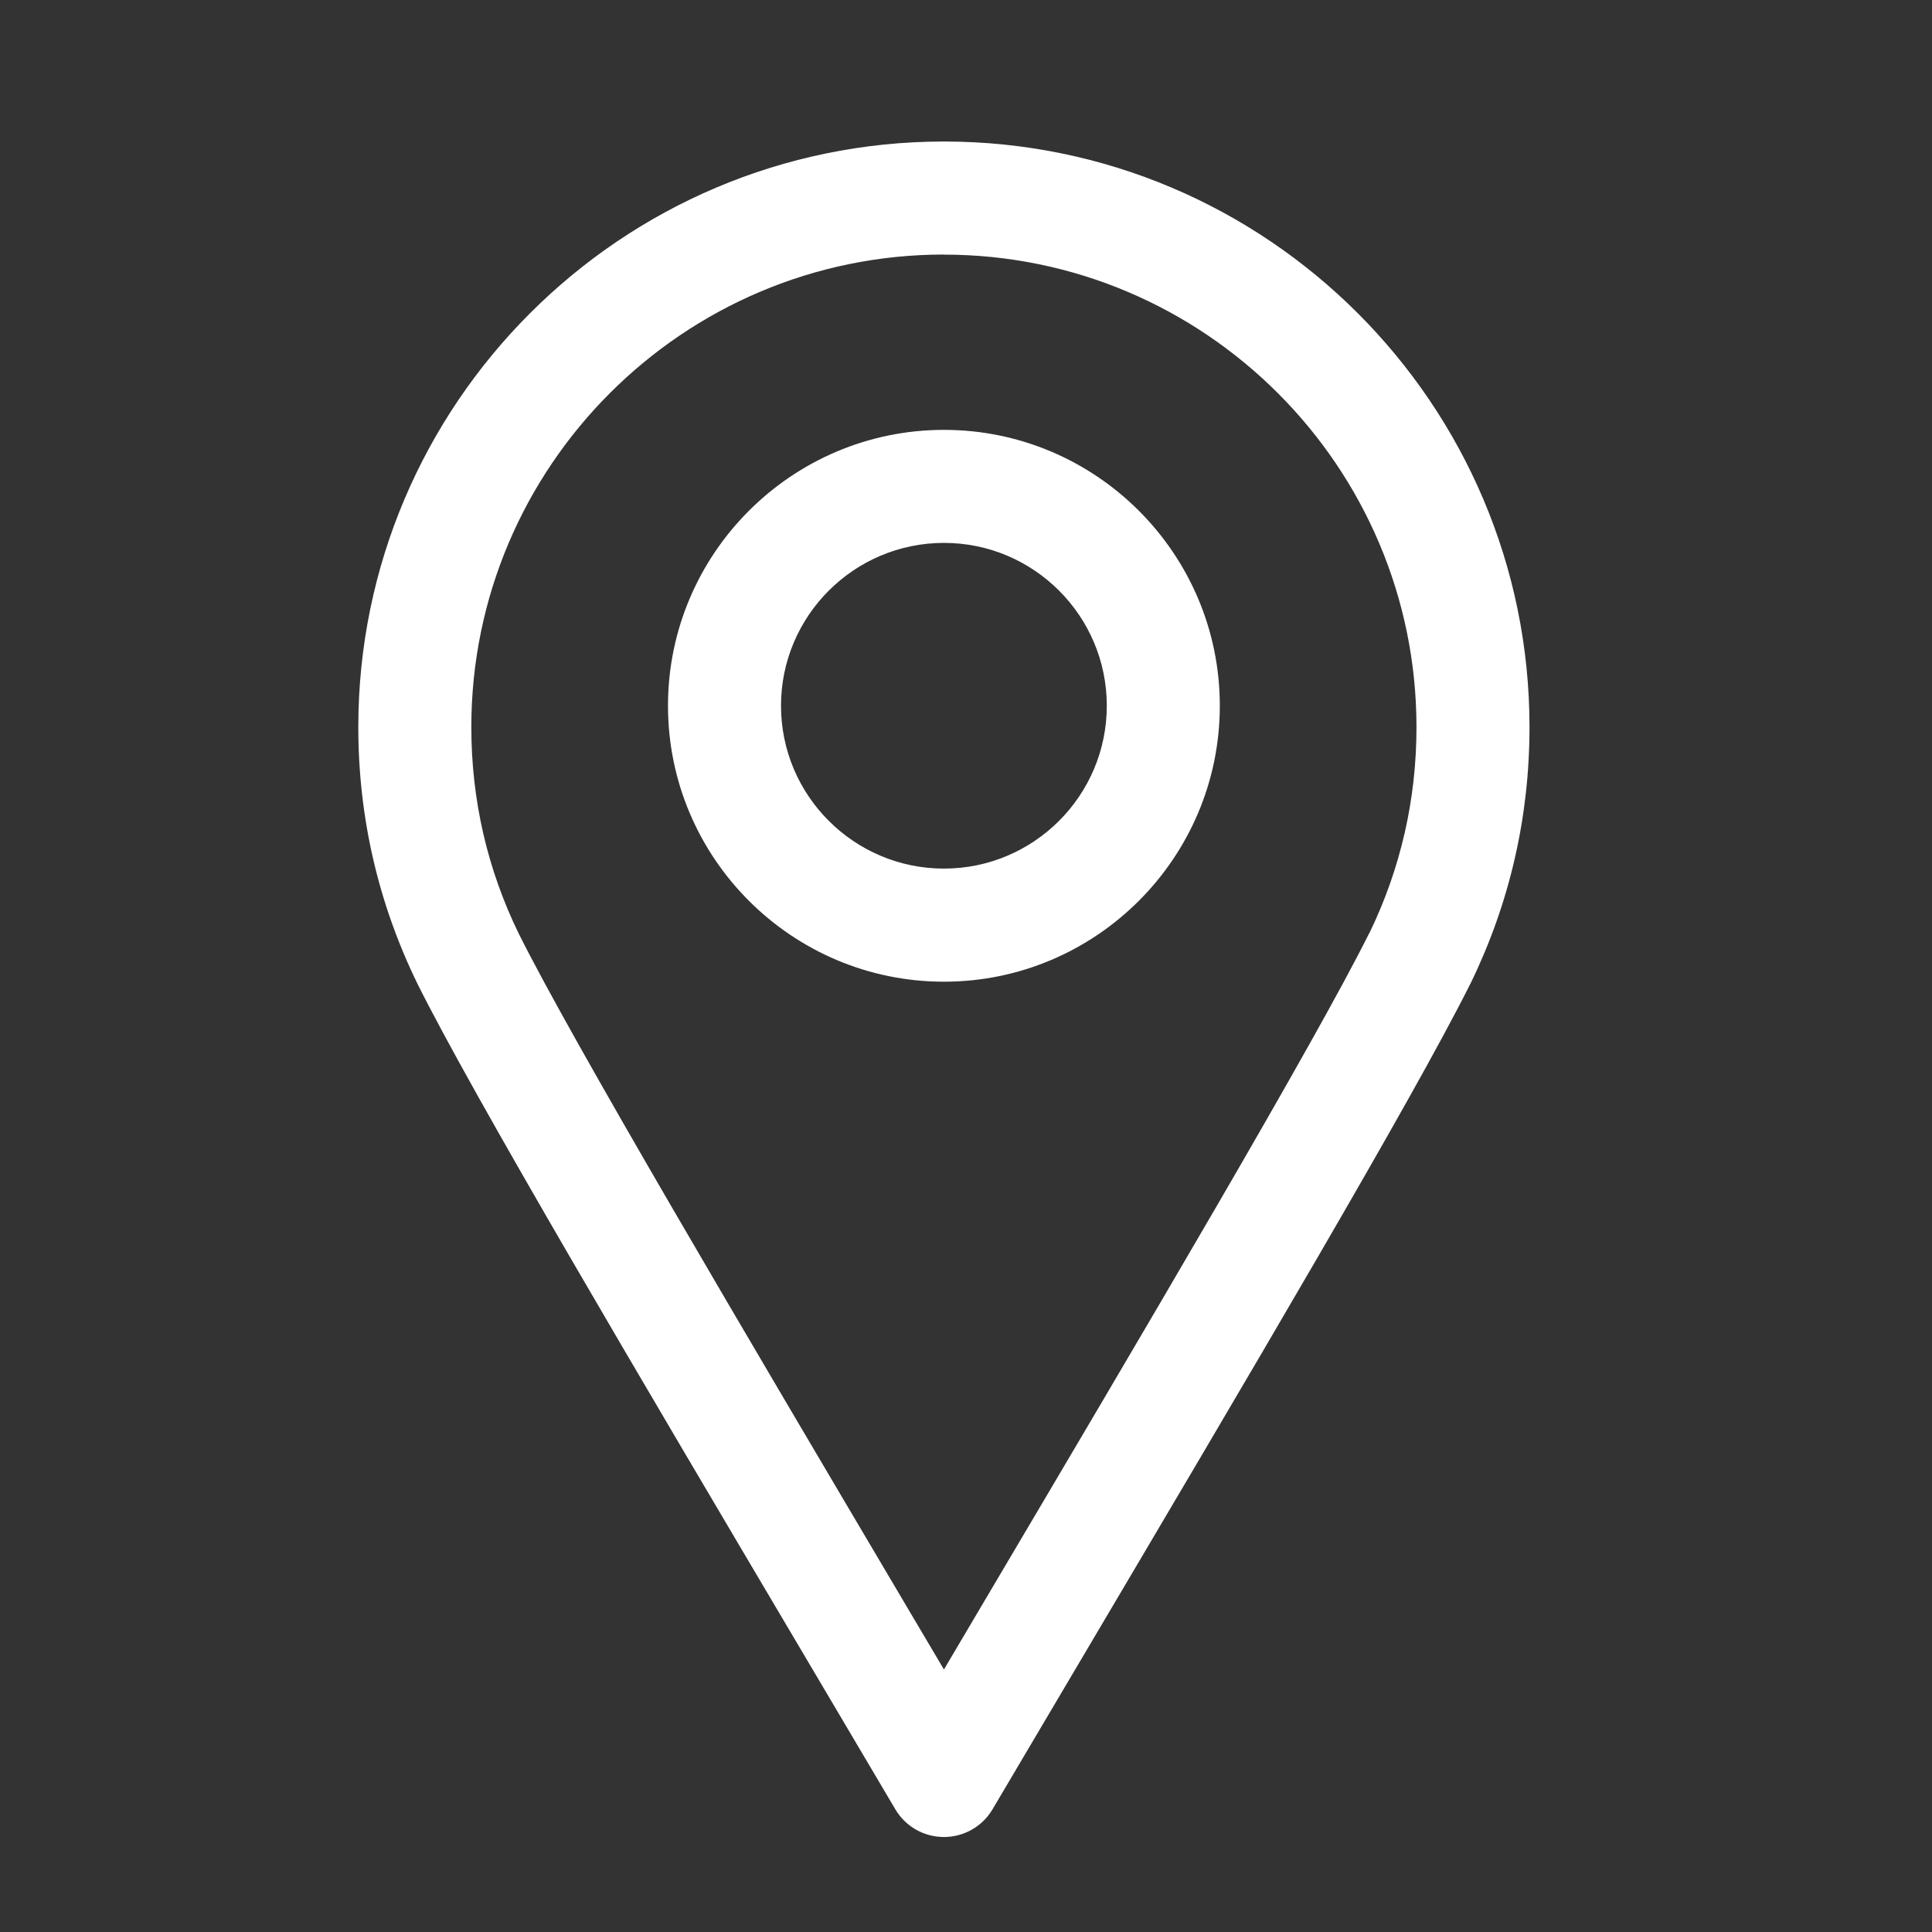
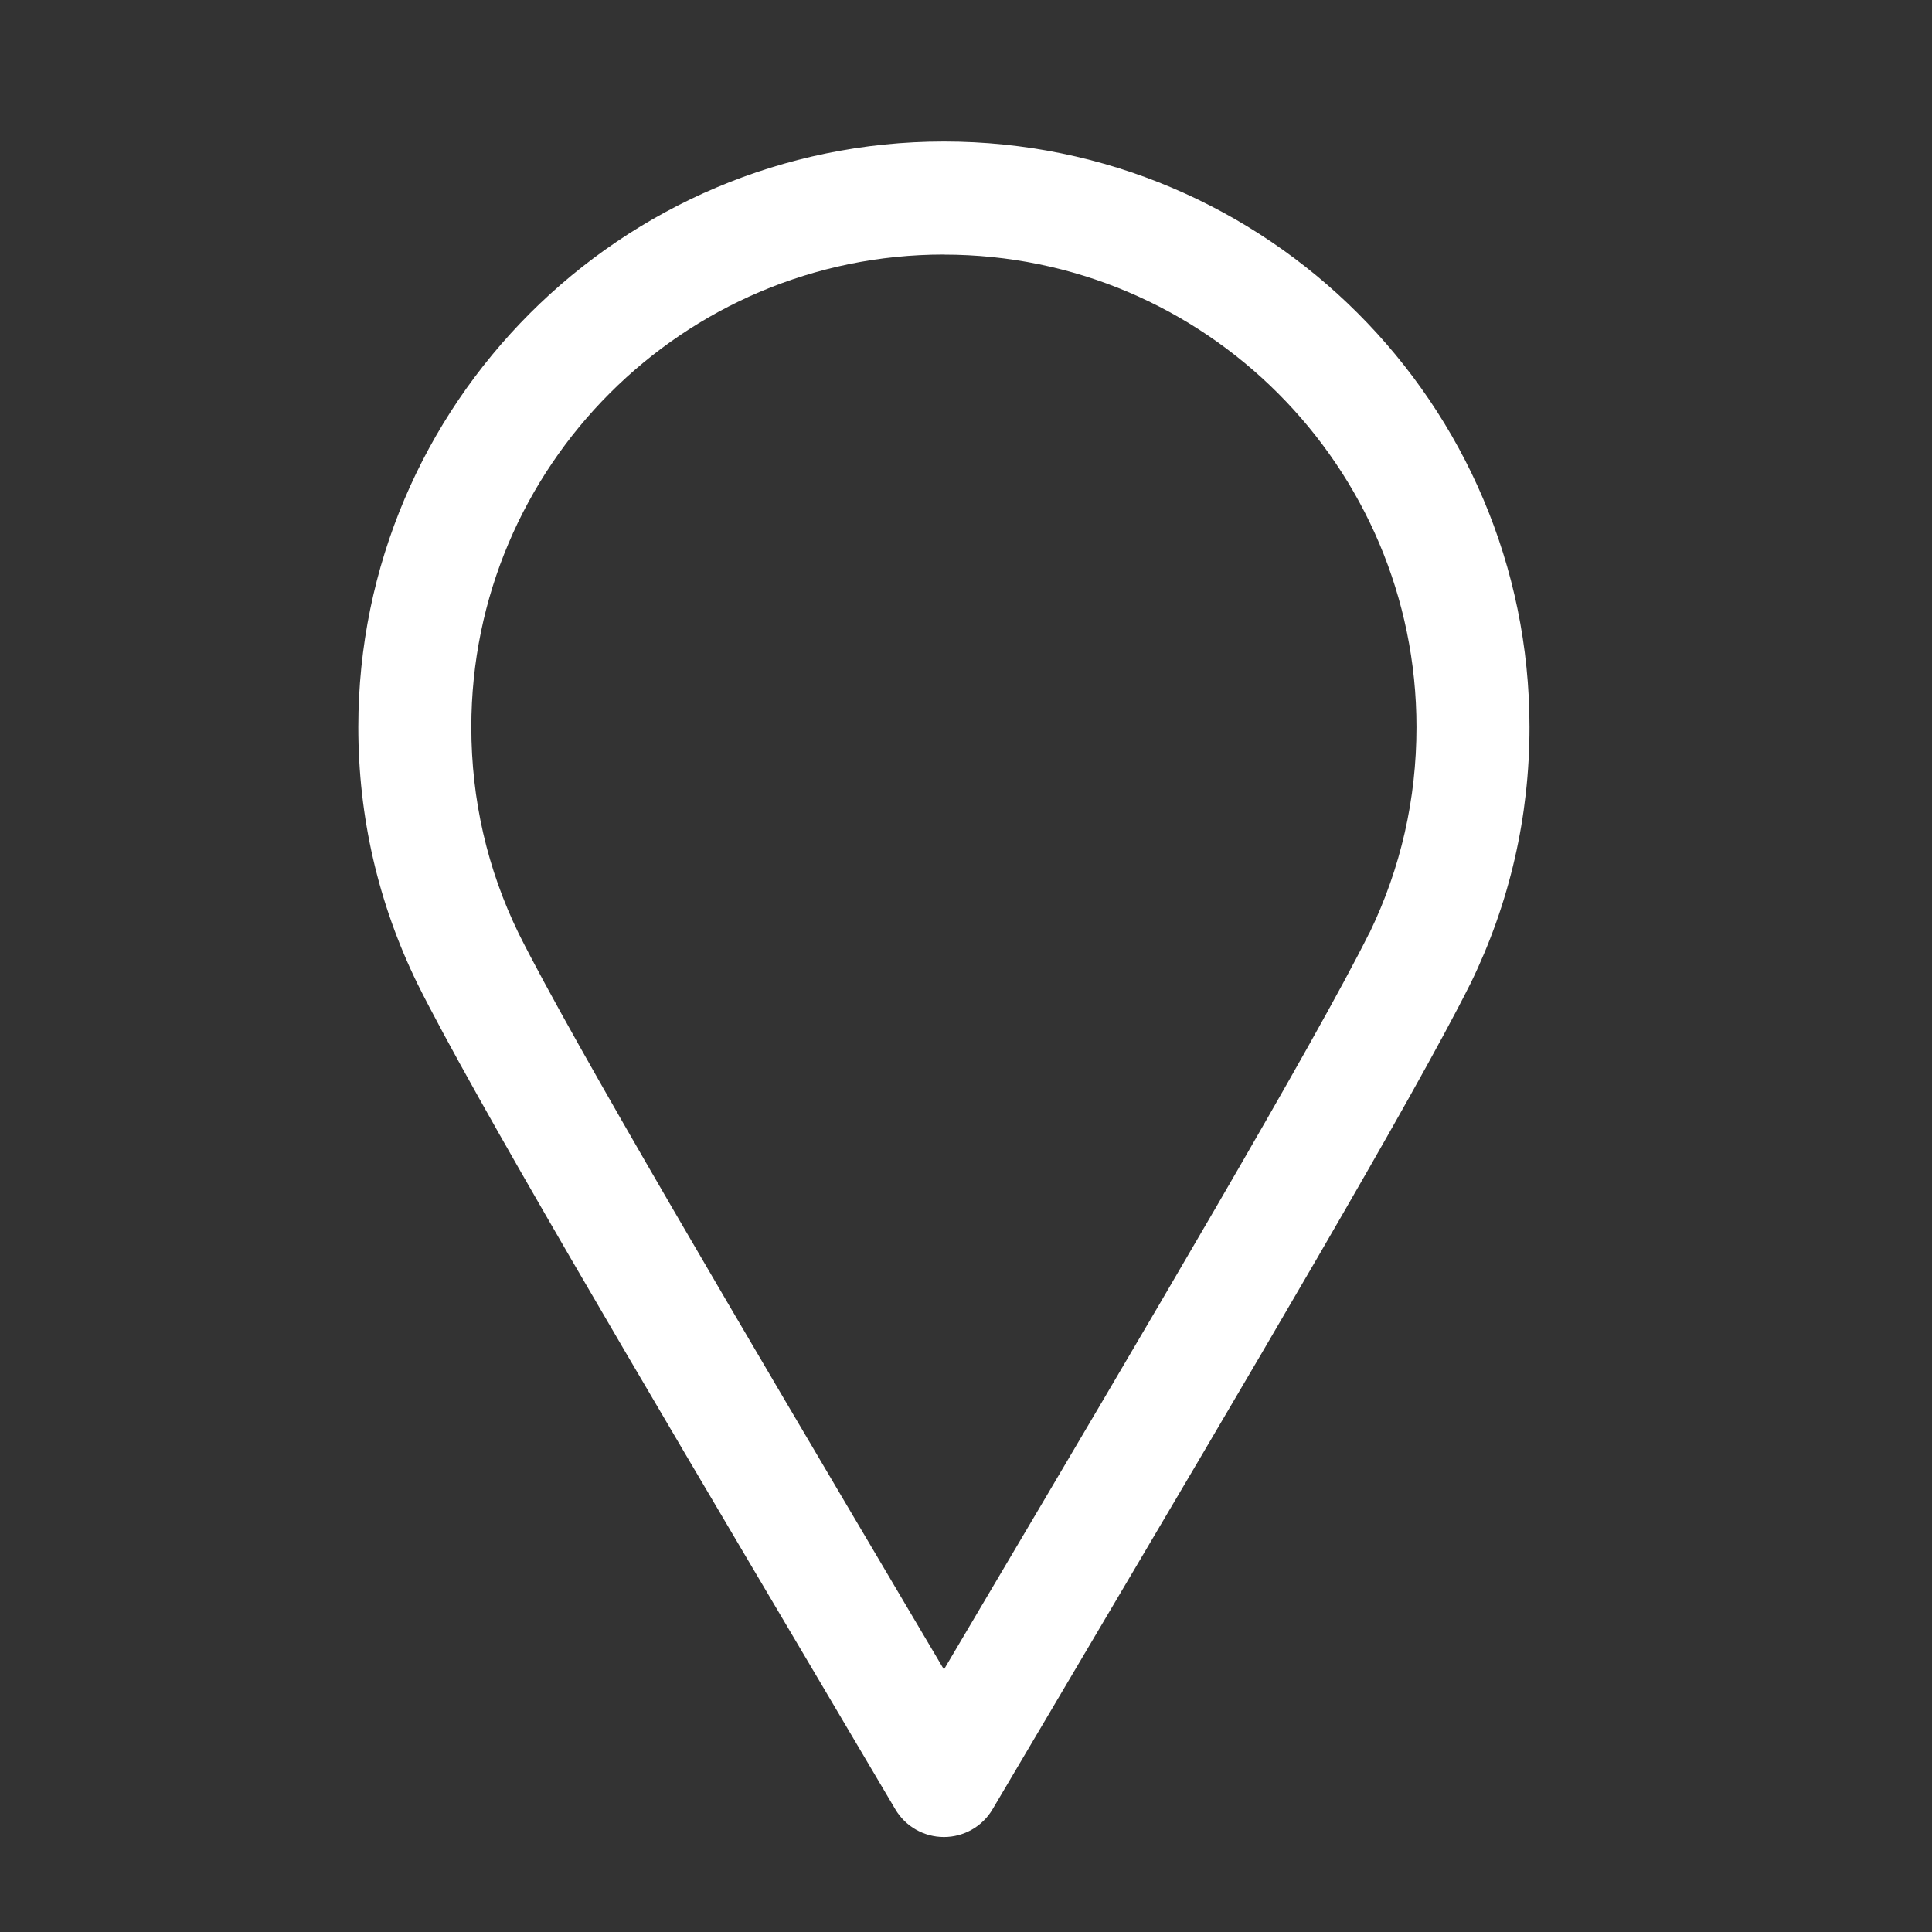
<svg xmlns="http://www.w3.org/2000/svg" width="24" height="24" viewBox="0 0 24 24" fill="none">
  <rect x="0" y="0" width="24" height="24" fill="#333333" stroke="none" />
  <path d="M11.726 22.82C11.477 22.82 11.247 22.689 11.121 22.474L10.075 20.705C7.916 17.056 5.878 13.61 5.185 12.219C4.697 11.219 4.451 10.147 4.451 9.032C4.451 5.021 7.715 1.758 11.726 1.758C15.736 1.758 19 5.021 19 9.032C19 10.147 18.754 11.218 18.269 12.214C18.264 12.224 18.259 12.233 18.254 12.243C17.55 13.648 15.522 17.077 13.376 20.706L12.33 22.475C12.204 22.689 11.974 22.82 11.726 22.82ZM11.726 3.162C8.488 3.162 5.855 5.796 5.855 9.032C5.855 9.933 6.053 10.797 6.445 11.6C7.113 12.938 9.232 16.521 11.281 19.987L11.726 20.739L12.168 19.991C14.219 16.524 16.338 12.94 17.008 11.594C17.012 11.589 17.014 11.583 17.017 11.579C17.401 10.782 17.596 9.926 17.596 9.033C17.596 5.796 14.962 3.163 11.725 3.163L11.726 3.162Z" fill="white" />
-   <path d="M11.726 12.195C9.835 12.195 8.298 10.657 8.298 8.767C8.298 6.878 9.836 5.34 11.726 5.34C13.615 5.34 15.153 6.878 15.153 8.767C15.153 10.657 13.615 12.195 11.726 12.195ZM11.726 6.744C10.61 6.744 9.702 7.651 9.702 8.767C9.702 9.883 10.61 10.79 11.726 10.79C12.842 10.79 13.749 9.883 13.749 8.767C13.749 7.651 12.842 6.744 11.726 6.744Z" fill="white" />
</svg>